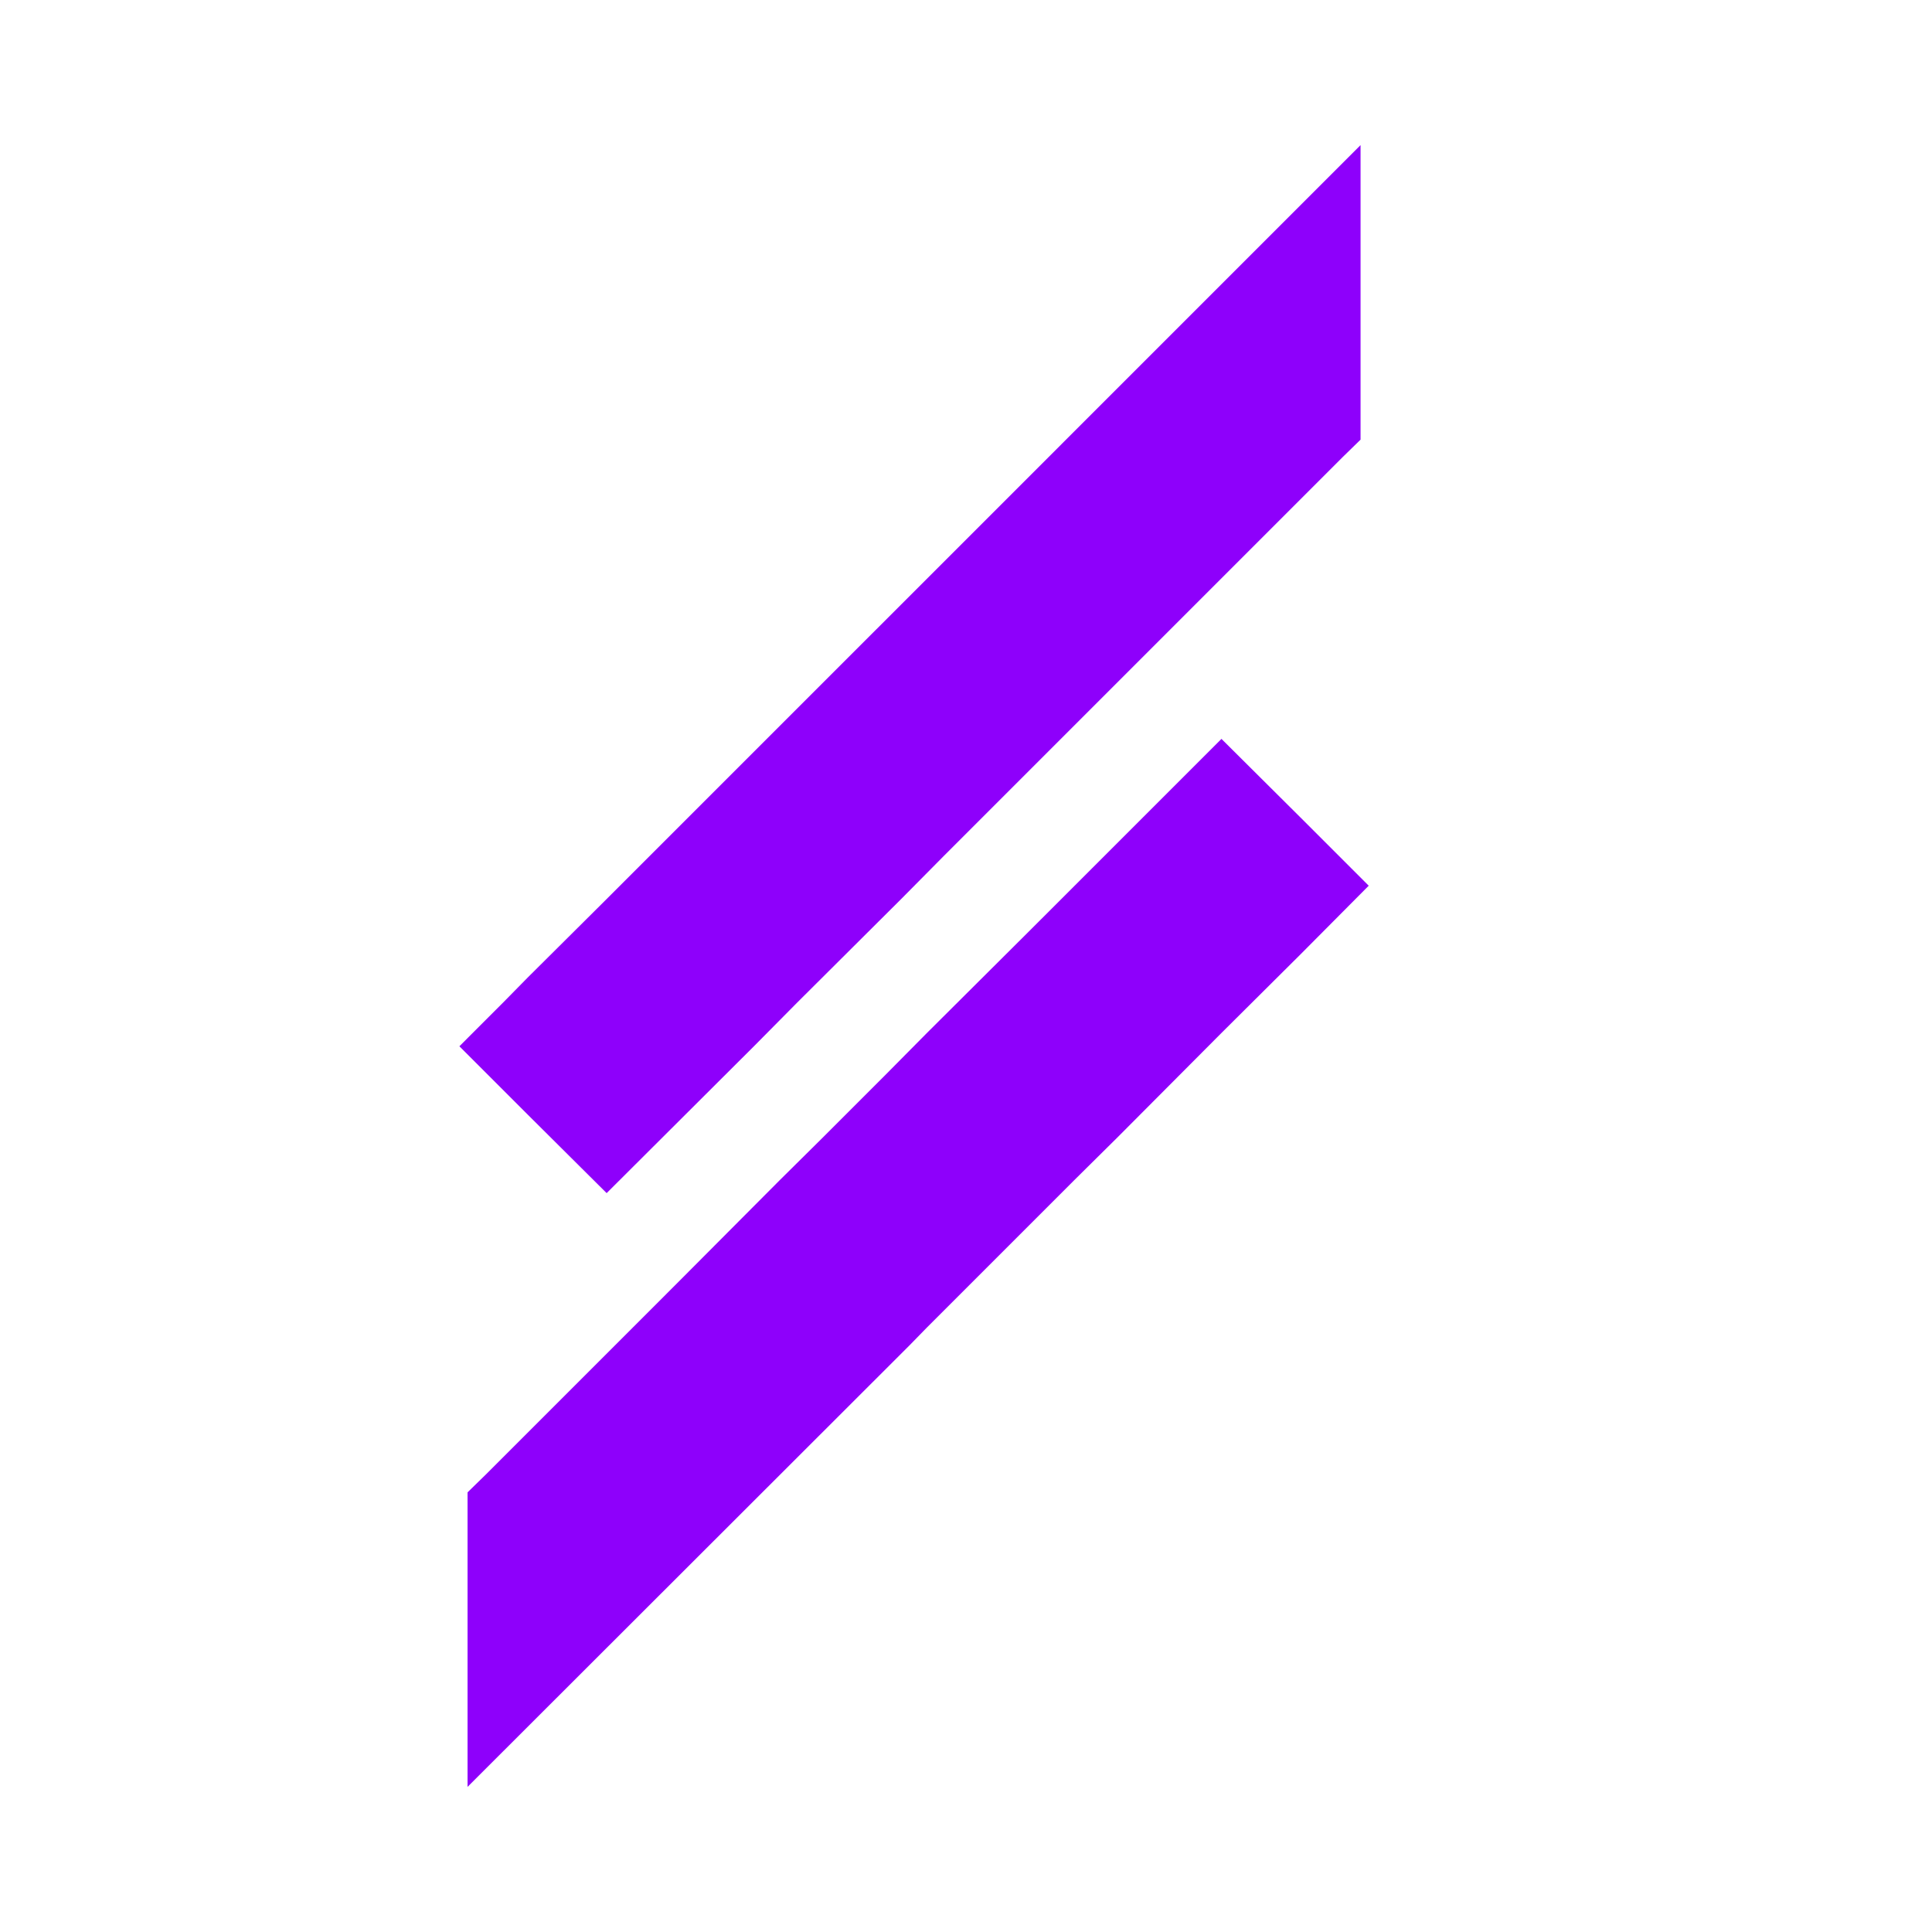
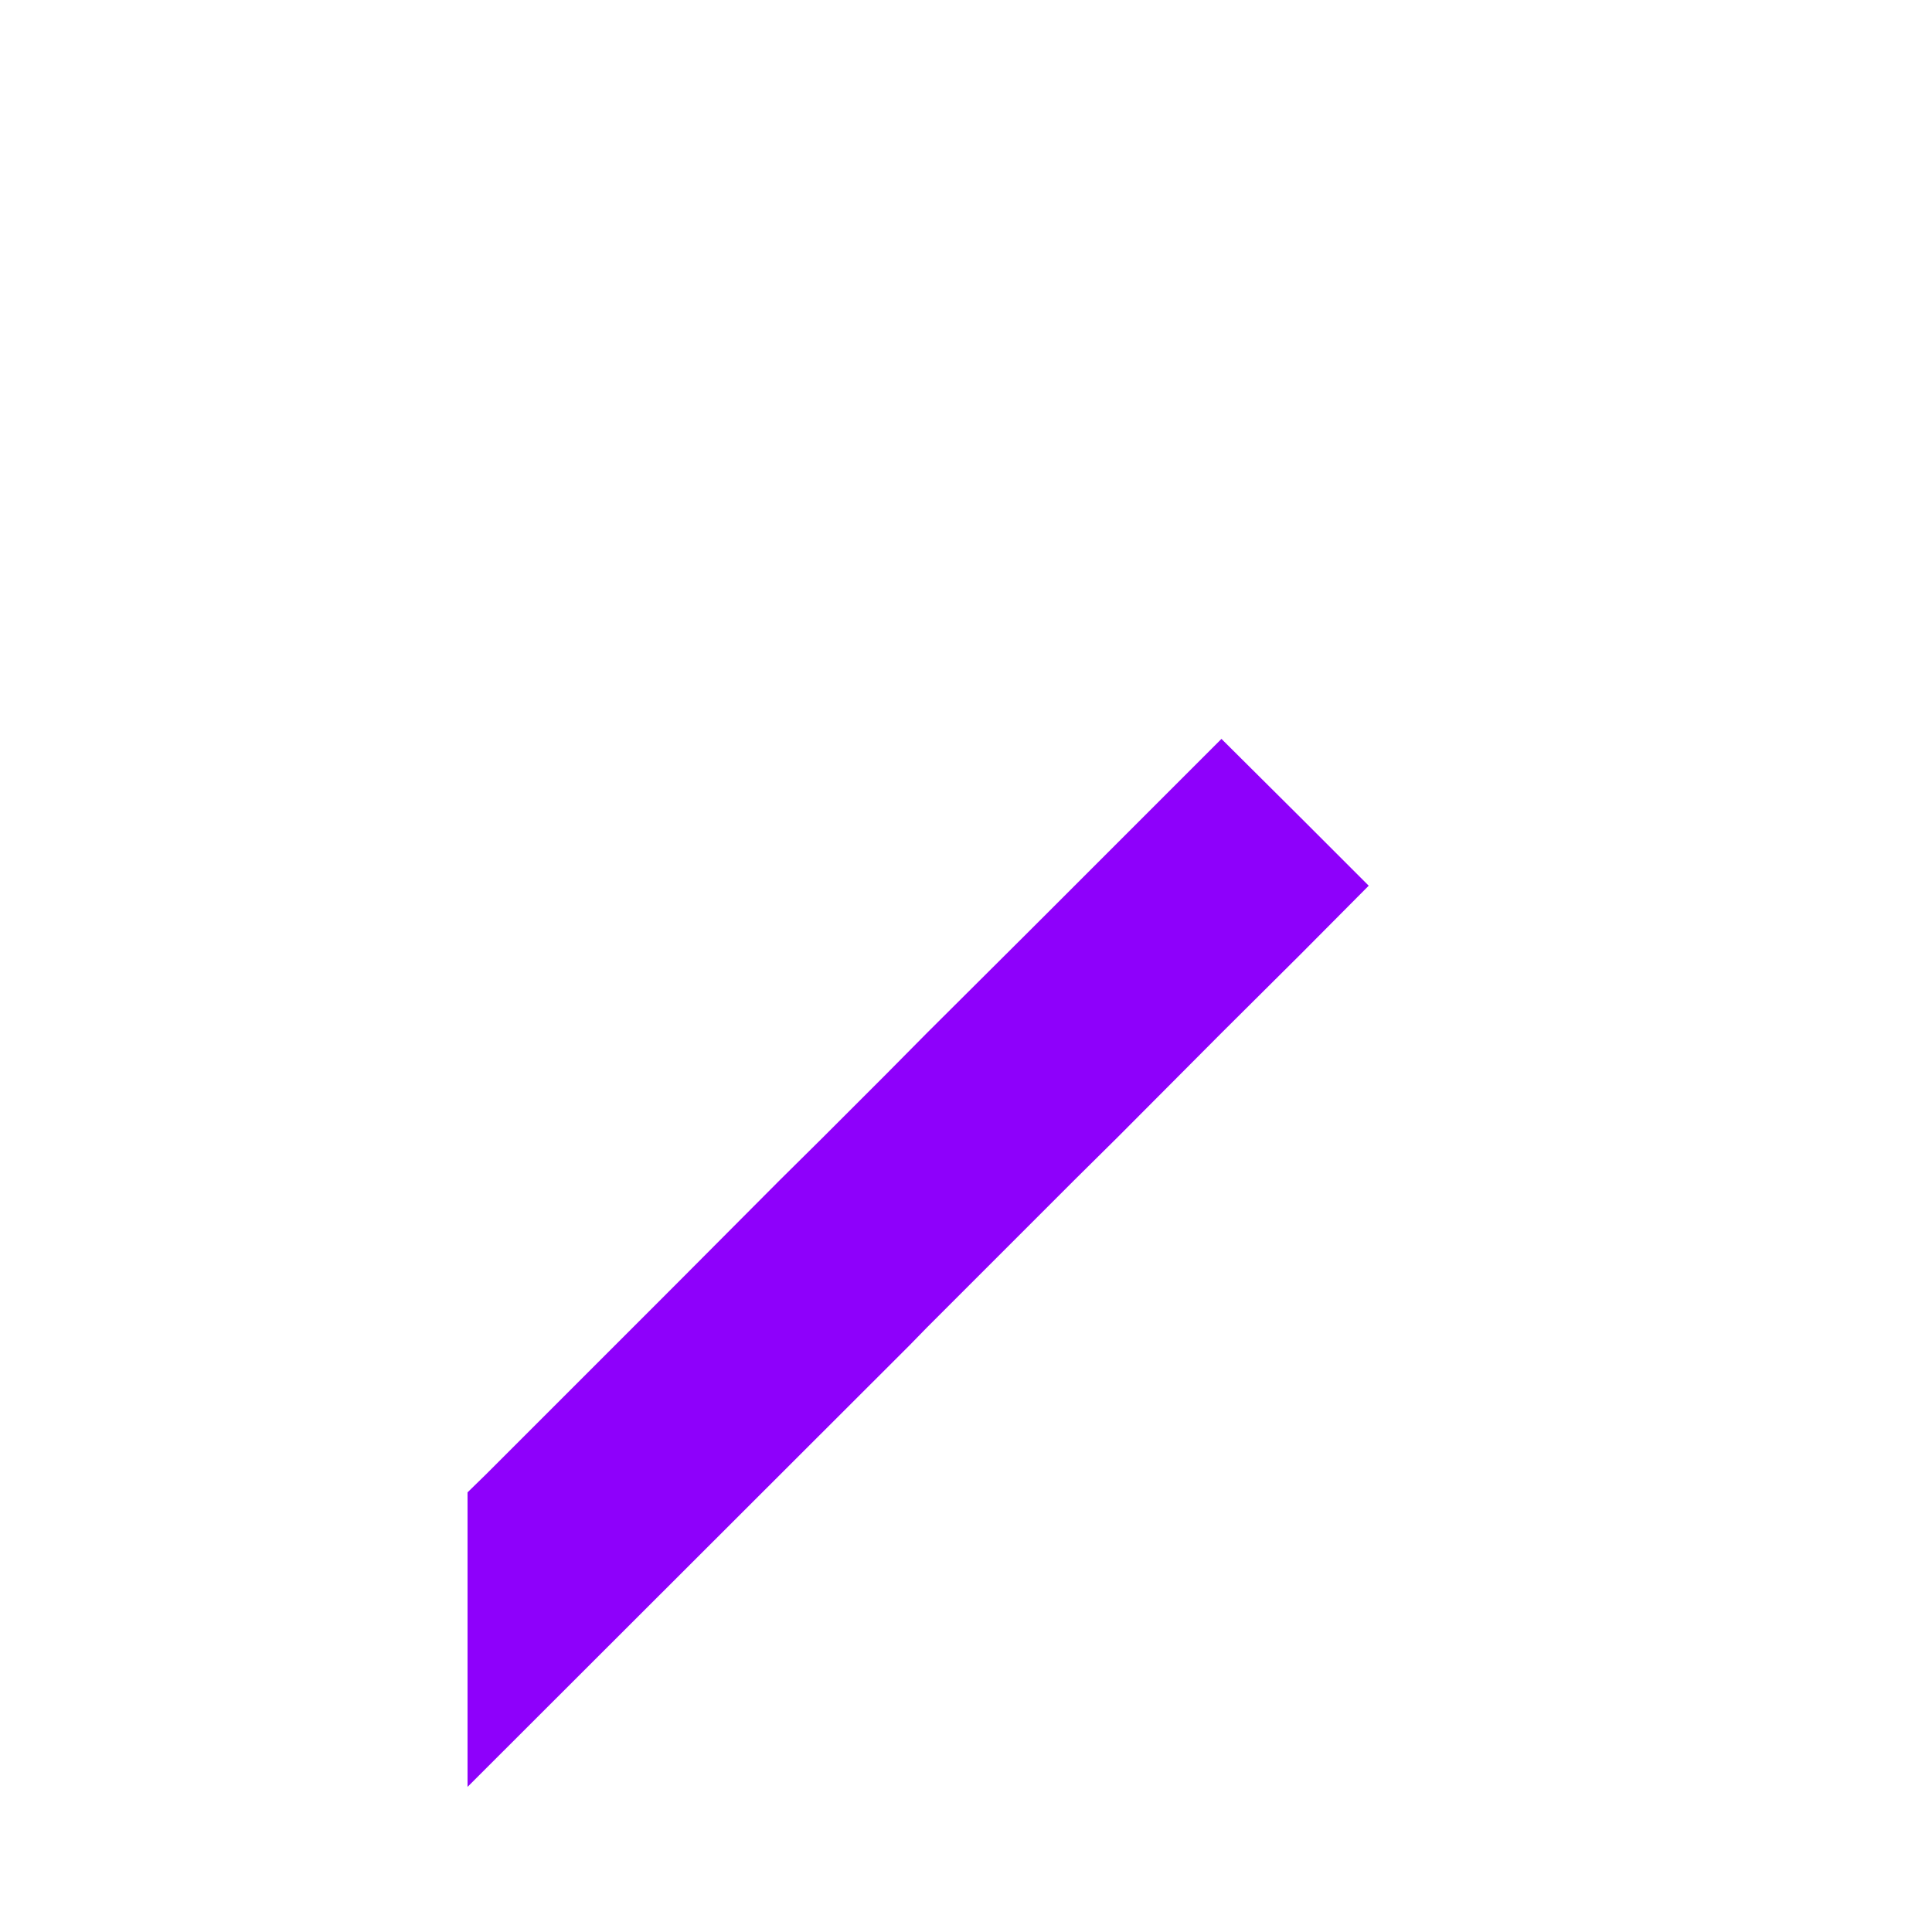
<svg xmlns="http://www.w3.org/2000/svg" width="1072" height="1072" viewBox="0 0 1072 1072" fill="none">
  <path d="M759.453 491.453L721.575 529.568L677.743 573.163L620.093 631.051L596.032 654.873L514.322 736.583L504.555 746.589L259.424 991.481V828.061L269.43 818.294L341.135 746.589L374.962 712.761L432.612 654.873L456.672 631.051L490.5 597.223L514.322 573.163L572.21 515.513L606.038 481.686L677.743 409.981L721.575 453.575L759.453 491.453Z" fill="#8e00fb" />
-   <path d="M754.926 80.519V243.94L744.921 253.707L673.216 325.412L663.211 335.417L639.389 359.239L523.851 474.777L500.029 498.837L442.141 556.487L418.318 580.548L336.608 662.02L292.775 618.425L254.898 580.548L278.958 556.487L292.775 542.432L336.608 498.837L408.313 427.132L418.318 417.127L500.029 335.417L581.739 253.707L625.333 210.112L754.926 80.519Z" fill="#8e00fb" />
</svg>